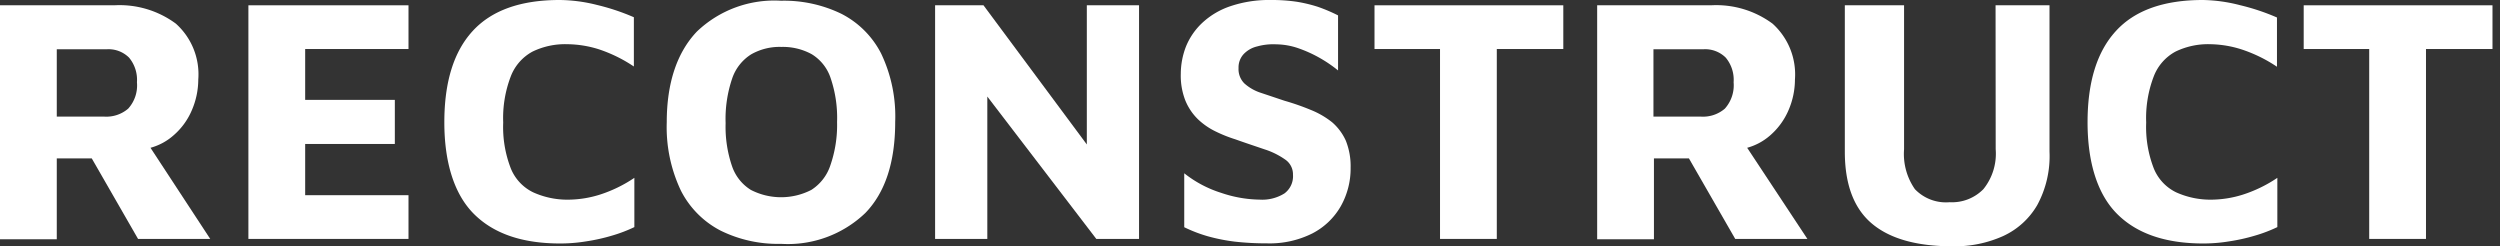
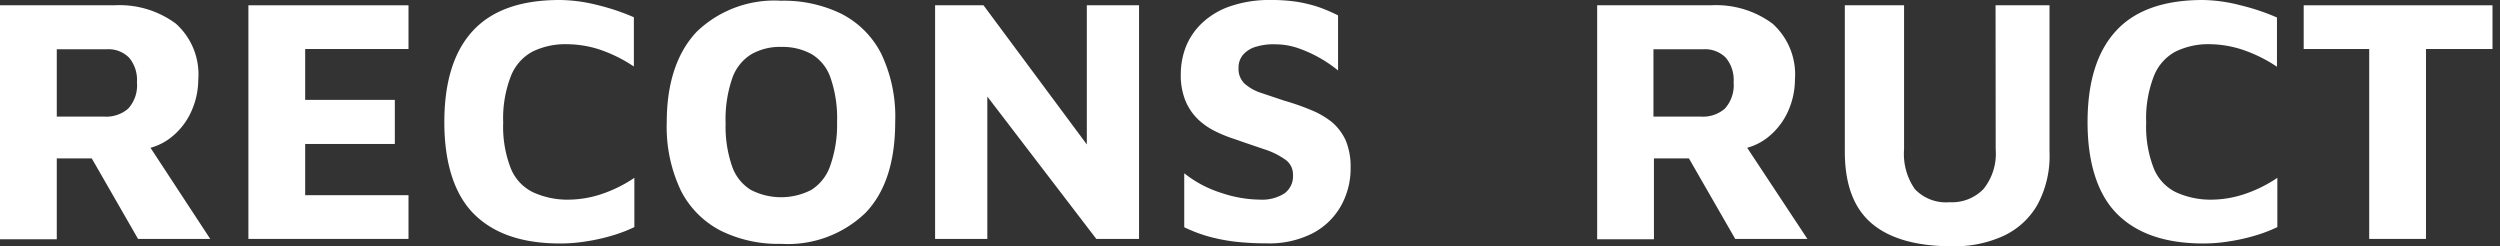
<svg xmlns="http://www.w3.org/2000/svg" id="Layer_1" data-name="Layer 1" viewBox="0 0 203 20">
  <rect x="0" y="0" width="203" height="20" fill="#333333" stroke="none" />
  <defs>
    <style>.cls-1{fill:#fff;}</style>
  </defs>
  <path class="cls-1" d="M14.08,11a5.55,5.55,0,0,0,1.51-2.08,6.31,6.31,0,0,0,.51-2.46,5.52,5.52,0,0,0-1.82-4.54,7.68,7.68,0,0,0-5-1.49H0v19H4.61V12.86H7.45l3.76,6.54h5.86L12.22,12A4.66,4.66,0,0,0,14.08,11ZM10.41,8.82a2.72,2.72,0,0,1-1.93.65H4.61V4H8.68a2.36,2.36,0,0,1,1.8.68,2.81,2.81,0,0,1,.64,2A2.81,2.81,0,0,1,10.41,8.82Z" />
  <polygon class="cls-1" points="20.17 19.4 33.17 19.4 33.17 15.85 24.78 15.85 24.78 11.69 32.06 11.69 32.06 8.11 24.78 8.11 24.78 3.98 33.17 3.98 33.17 0.43 20.17 0.43 20.17 19.4" />
  <path class="cls-1" d="M45.44,0q-4.75,0-7.06,2.52c-1.54,1.68-2.3,4.15-2.3,7.41s.8,5.84,2.4,7.44,3.92,2.4,7,2.4a12.85,12.85,0,0,0,2.11-.17,15.13,15.13,0,0,0,2.11-.47,11.81,11.81,0,0,0,1.81-.69v-4a11,11,0,0,1-2.82,1.37,8.7,8.7,0,0,1-2.39.4,6.74,6.74,0,0,1-3-.59,3.69,3.69,0,0,1-1.82-1.94,9.27,9.27,0,0,1-.62-3.73,9.46,9.46,0,0,1,.62-3.76,3.86,3.86,0,0,1,1.76-2,6.07,6.07,0,0,1,2.83-.6A8.74,8.74,0,0,1,48.62,4a11.7,11.7,0,0,1,2.85,1.4v-4a17.87,17.87,0,0,0-3-1A12.76,12.76,0,0,0,45.44,0Z" />
  <path class="cls-1" d="M68.32,1.12A10.66,10.66,0,0,0,63.42.06a9.09,9.09,0,0,0-6.83,2.5C55,4.23,54.14,6.68,54.14,9.93a12,12,0,0,0,1.15,5.55,7.46,7.46,0,0,0,3.23,3.25,10.51,10.51,0,0,0,4.9,1.07,9.09,9.09,0,0,0,6.84-2.5q2.43-2.5,2.43-7.4a11.85,11.85,0,0,0-1.14-5.55A7.41,7.41,0,0,0,68.32,1.12Zm-.91,12.35a3.75,3.75,0,0,1-1.53,1.95,5.36,5.36,0,0,1-4.91,0,3.64,3.64,0,0,1-1.52-1.9A9.88,9.88,0,0,1,58.92,10a10.18,10.18,0,0,1,.53-3.62A3.72,3.72,0,0,1,61,4.41a4.66,4.66,0,0,1,2.45-.6,4.87,4.87,0,0,1,2.46.59,3.59,3.59,0,0,1,1.53,1.92,10,10,0,0,1,.53,3.58A10,10,0,0,1,67.41,13.47Z" />
  <polygon class="cls-1" points="88.25 11.73 79.86 0.43 75.93 0.43 75.93 19.4 80.17 19.4 80.17 7.84 89.02 19.4 92.49 19.4 92.49 0.43 88.25 0.43 88.25 11.73" />
  <path class="cls-1" d="M108.17,9.93a6.86,6.86,0,0,0-1.72-1,19.92,19.92,0,0,0-2.15-.75l-1.91-.64a3.71,3.71,0,0,1-1.34-.76,1.63,1.63,0,0,1-.48-1.25,1.59,1.59,0,0,1,.4-1.12,2.21,2.21,0,0,1,1.11-.64,4.86,4.86,0,0,1,1.56-.17,5.67,5.67,0,0,1,1.85.34,10.46,10.46,0,0,1,1.7.78,10.73,10.73,0,0,1,1.46,1V1.25A13.06,13.06,0,0,0,107,.55a11.67,11.67,0,0,0-1.72-.41A13.9,13.9,0,0,0,103.19,0a9.77,9.77,0,0,0-3.27.5,6.27,6.27,0,0,0-2.29,1.35A5.44,5.44,0,0,0,96.3,3.78,6.19,6.19,0,0,0,95.88,6a5.51,5.51,0,0,0,.37,2.16,4.51,4.51,0,0,0,1,1.5,5.6,5.6,0,0,0,1.43,1,11.18,11.18,0,0,0,1.62.65c.87.31,1.66.57,2.36.81a6.19,6.19,0,0,1,1.69.83,1.45,1.45,0,0,1,.64,1.24,1.73,1.73,0,0,1-.7,1.52,3.41,3.41,0,0,1-2,.5,10.08,10.08,0,0,1-3.13-.55,9.29,9.29,0,0,1-3-1.59v4.38a11.62,11.62,0,0,0,1.93.74,14.88,14.88,0,0,0,2.17.43,22.72,22.72,0,0,0,2.61.14,7.73,7.73,0,0,0,3.7-.81,5.62,5.62,0,0,0,2.31-2.22,6.23,6.23,0,0,0,.79-3.11,5.58,5.58,0,0,0-.39-2.2A4.33,4.33,0,0,0,108.17,9.93Z" />
-   <polygon class="cls-1" points="111.61 3.98 116.93 3.98 116.93 19.4 121.54 19.4 121.54 3.98 126.94 3.98 126.94 0.43 111.61 0.43 111.61 3.98" />
  <path class="cls-1" d="M143.73,11a5.66,5.66,0,0,0,1.51-2.08,6.31,6.31,0,0,0,.51-2.46,5.55,5.55,0,0,0-1.82-4.54,7.69,7.69,0,0,0-5-1.49h-9.24v19h4.61V12.86h2.84l3.76,6.54h5.86L141.87,12A4.73,4.73,0,0,0,143.73,11Zm-3.67-2.18a2.72,2.72,0,0,1-1.93.65h-3.87V4h4.06a2.37,2.37,0,0,1,1.81.68,2.81,2.81,0,0,1,.64,2A2.85,2.85,0,0,1,140.06,8.82Z" />
  <path class="cls-1" d="M162.05,12.12a4.58,4.58,0,0,1-1,3.24,3.57,3.57,0,0,1-2.74,1.06,3.49,3.49,0,0,1-2.82-1.06,5,5,0,0,1-.88-3.24V.43h-4.81V12.32c0,2.63.72,4.58,2.18,5.82S155.63,20,158.55,20a9.59,9.59,0,0,0,4.1-.83,6.18,6.18,0,0,0,2.77-2.51,8.32,8.32,0,0,0,1-4.34V.43h-4.38Z" />
  <path class="cls-1" d="M178.87,0q-4.76,0-7.06,2.52c-1.54,1.68-2.3,4.15-2.3,7.41s.8,5.84,2.4,7.44,3.92,2.4,7,2.4A12.85,12.85,0,0,0,181,19.6a15.13,15.13,0,0,0,2.11-.47,11.81,11.81,0,0,0,1.81-.69v-4a11,11,0,0,1-2.82,1.37,8.7,8.7,0,0,1-2.39.4,6.78,6.78,0,0,1-3-.59,3.69,3.69,0,0,1-1.82-1.94,9.27,9.27,0,0,1-.62-3.73,9.46,9.46,0,0,1,.62-3.76,3.86,3.86,0,0,1,1.76-2,6.07,6.07,0,0,1,2.83-.6,8.74,8.74,0,0,1,2.56.43,11.7,11.7,0,0,1,2.85,1.4v-4a17.87,17.87,0,0,0-3-1A12.76,12.76,0,0,0,178.87,0Z" />
  <polygon class="cls-1" points="187.06 0.43 187.06 3.98 192.38 3.98 192.38 19.4 196.99 19.4 196.99 3.98 202.39 3.98 202.39 0.43 187.06 0.43" />
</svg>